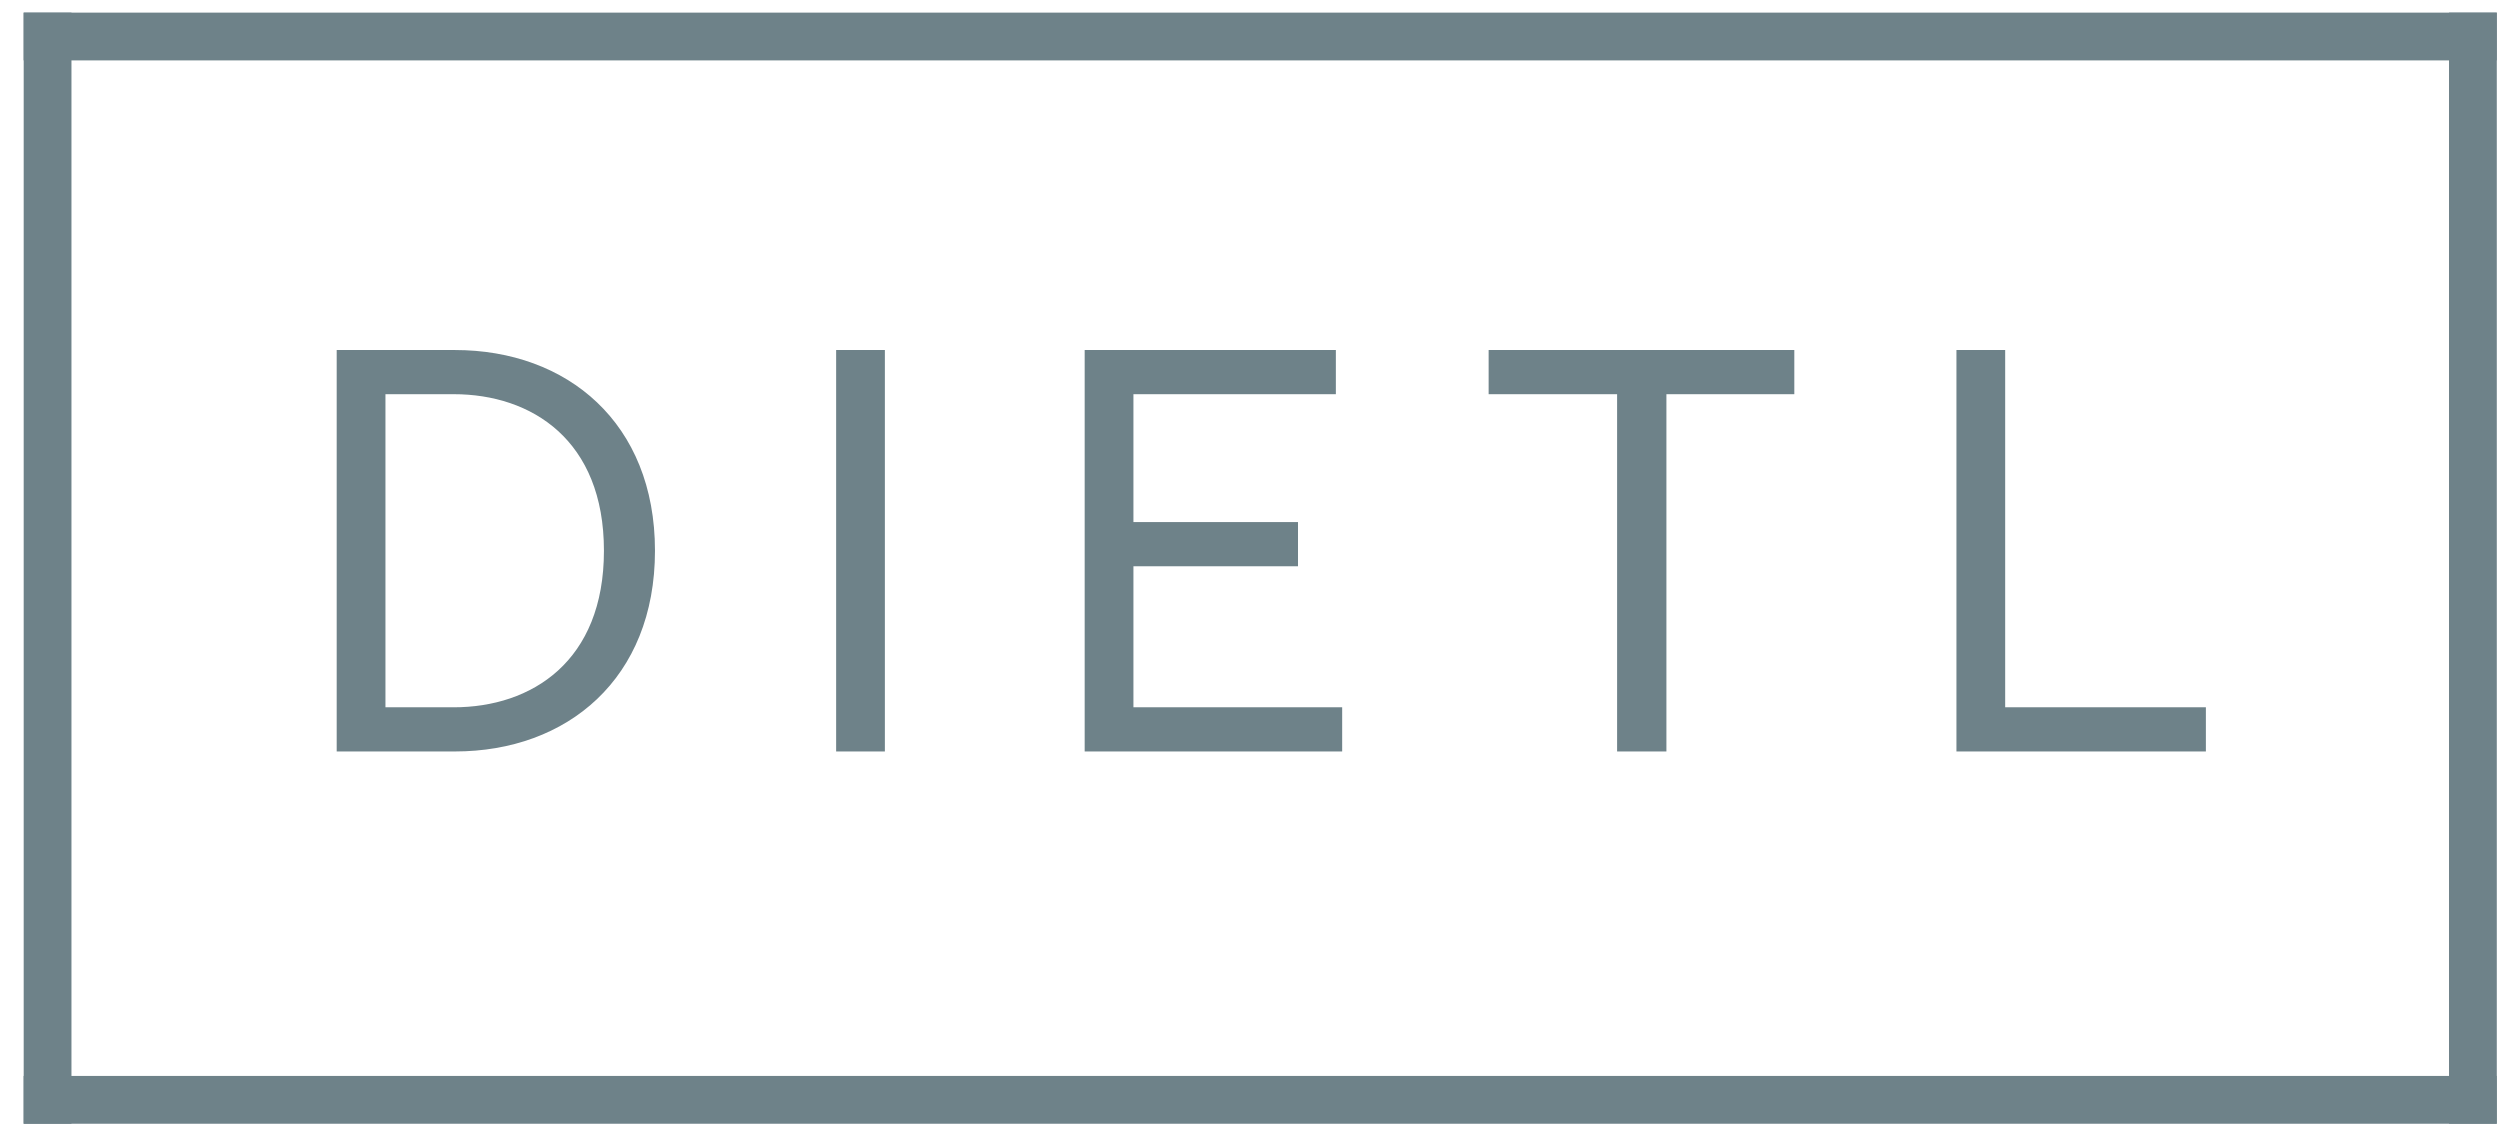
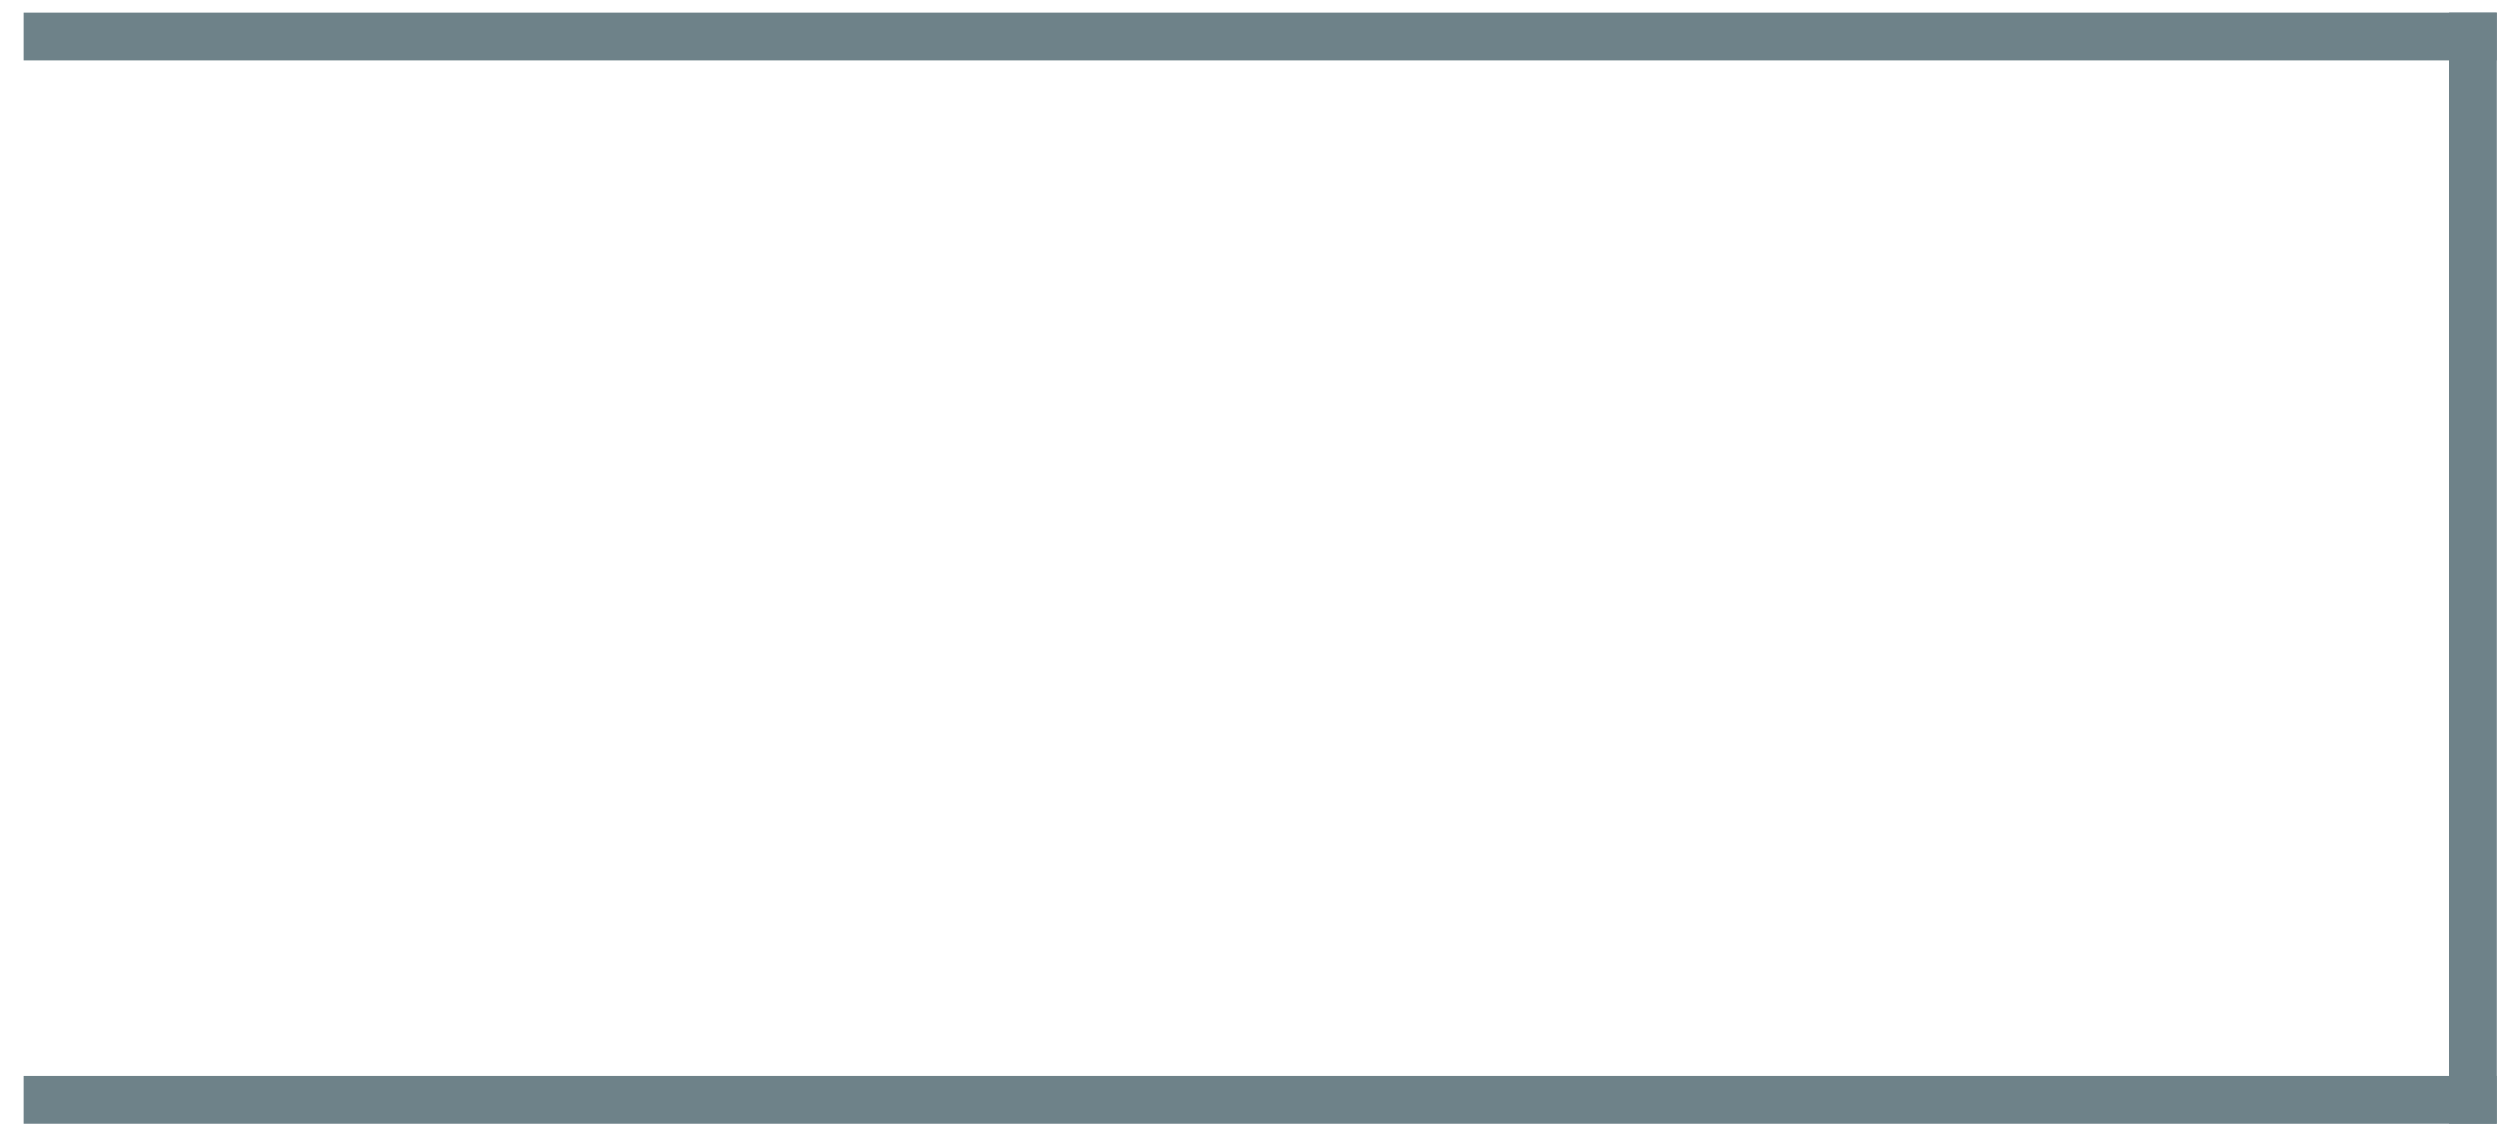
<svg xmlns="http://www.w3.org/2000/svg" width="99" height="45" viewBox="0 0 99 45" fill="none">
  <path d="M98.871 2.392L98.871 0.5L0.936 0.5L0.936 2.392L98.871 2.392Z" fill="#6E8289" />
-   <path d="M2.83 0.5L0.938 0.5L0.938 44.5H2.83L2.83 0.5Z" fill="#6E8289" />
  <path d="M98.873 0.5L96.981 0.5L96.981 44.5H98.873L98.873 0.5Z" fill="#6E8289" />
  <path d="M98.871 44.5L98.871 42.607L0.936 42.607L0.936 44.5L98.871 44.5Z" fill="#6E8289" />
-   <path d="M13.333 29.758V13.861H18.012C22.463 13.861 25.937 16.745 25.937 21.809C25.937 26.874 22.463 29.758 18.012 29.758H13.333ZM15.264 28.009H17.966C21.055 28.009 23.916 26.192 23.916 21.809C23.916 17.427 21.055 15.61 17.966 15.61H15.264V28.009ZM33.111 29.758V13.861H35.041V29.758H33.111ZM42.953 29.758V13.861H52.9V15.61H44.884V20.674H51.401V22.423H44.884V28.009H53.15V29.758H42.953ZM64.037 29.758V15.61H58.95V13.861H71.055V15.61H65.99V29.758H64.037ZM77.475 29.758V13.861H79.405V28.009H87.353V29.758H77.475Z" fill="#6E8289" />
</svg>